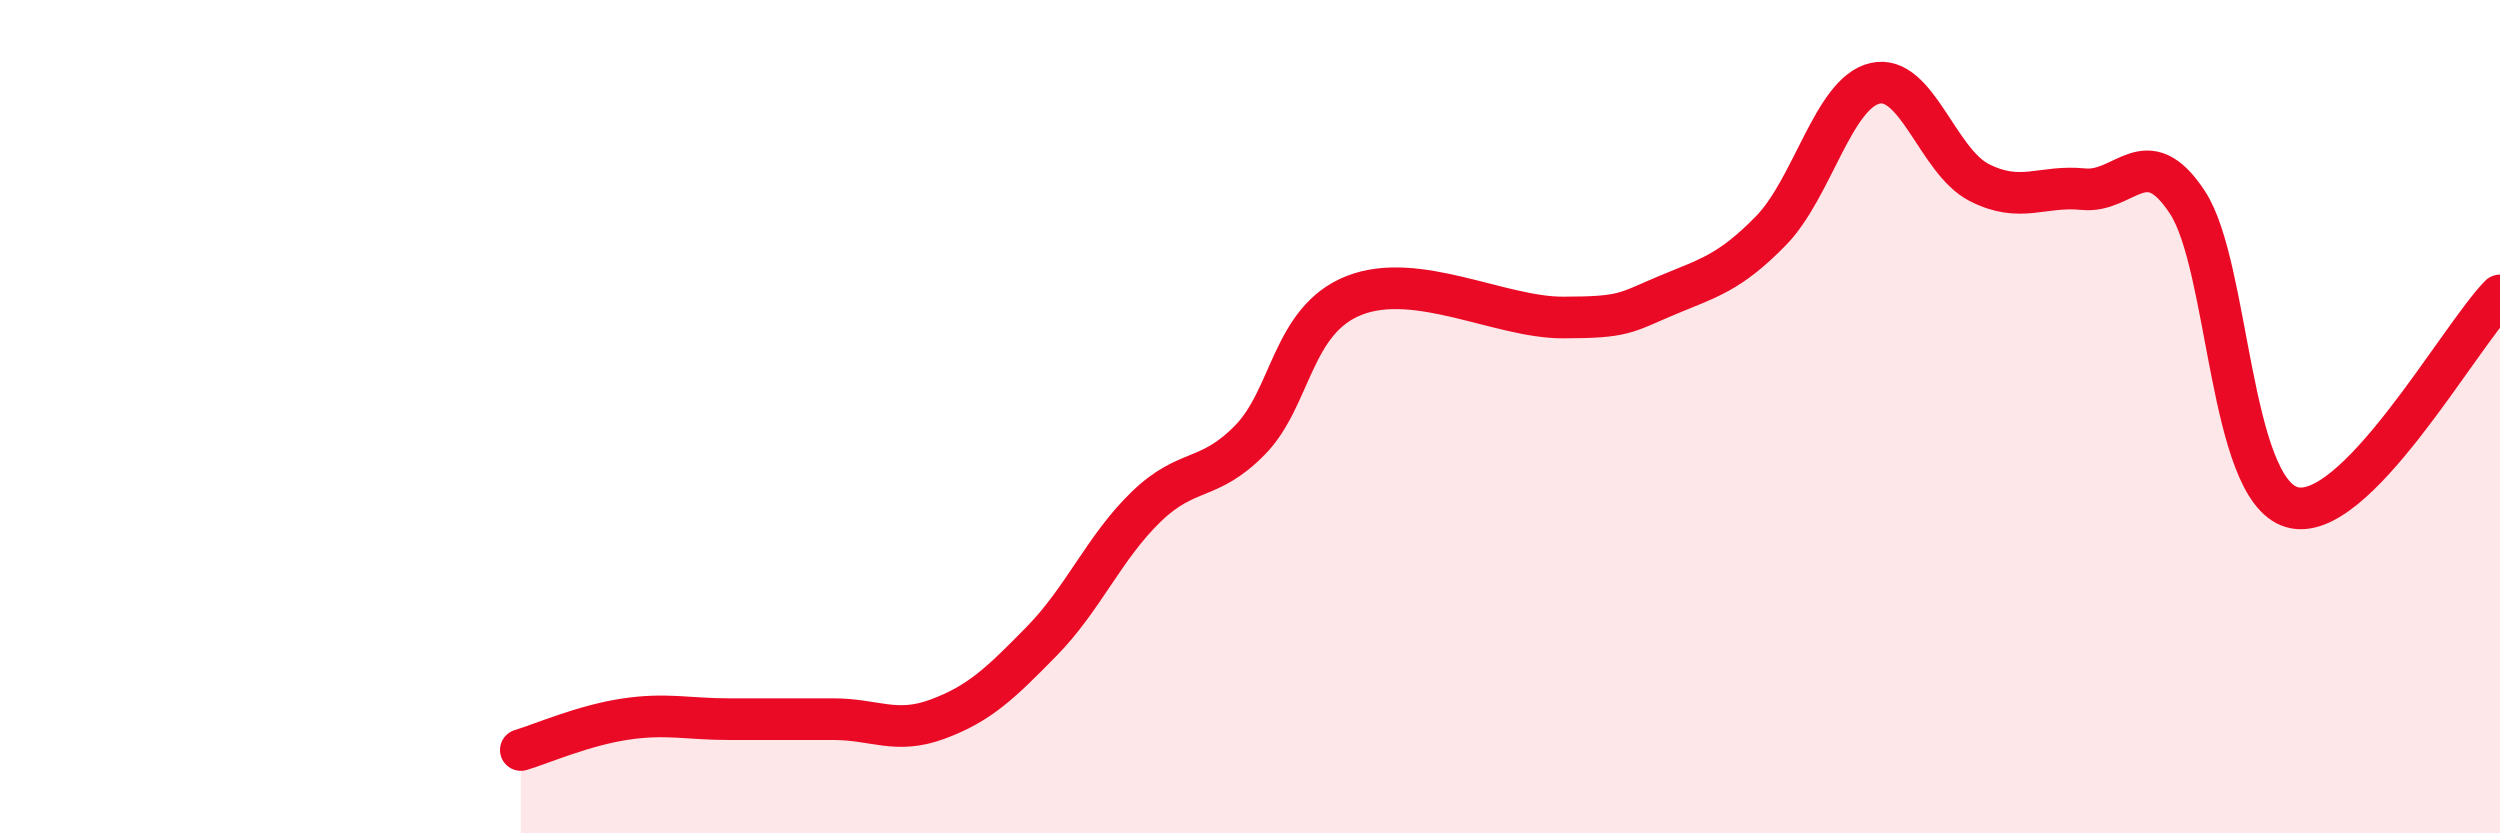
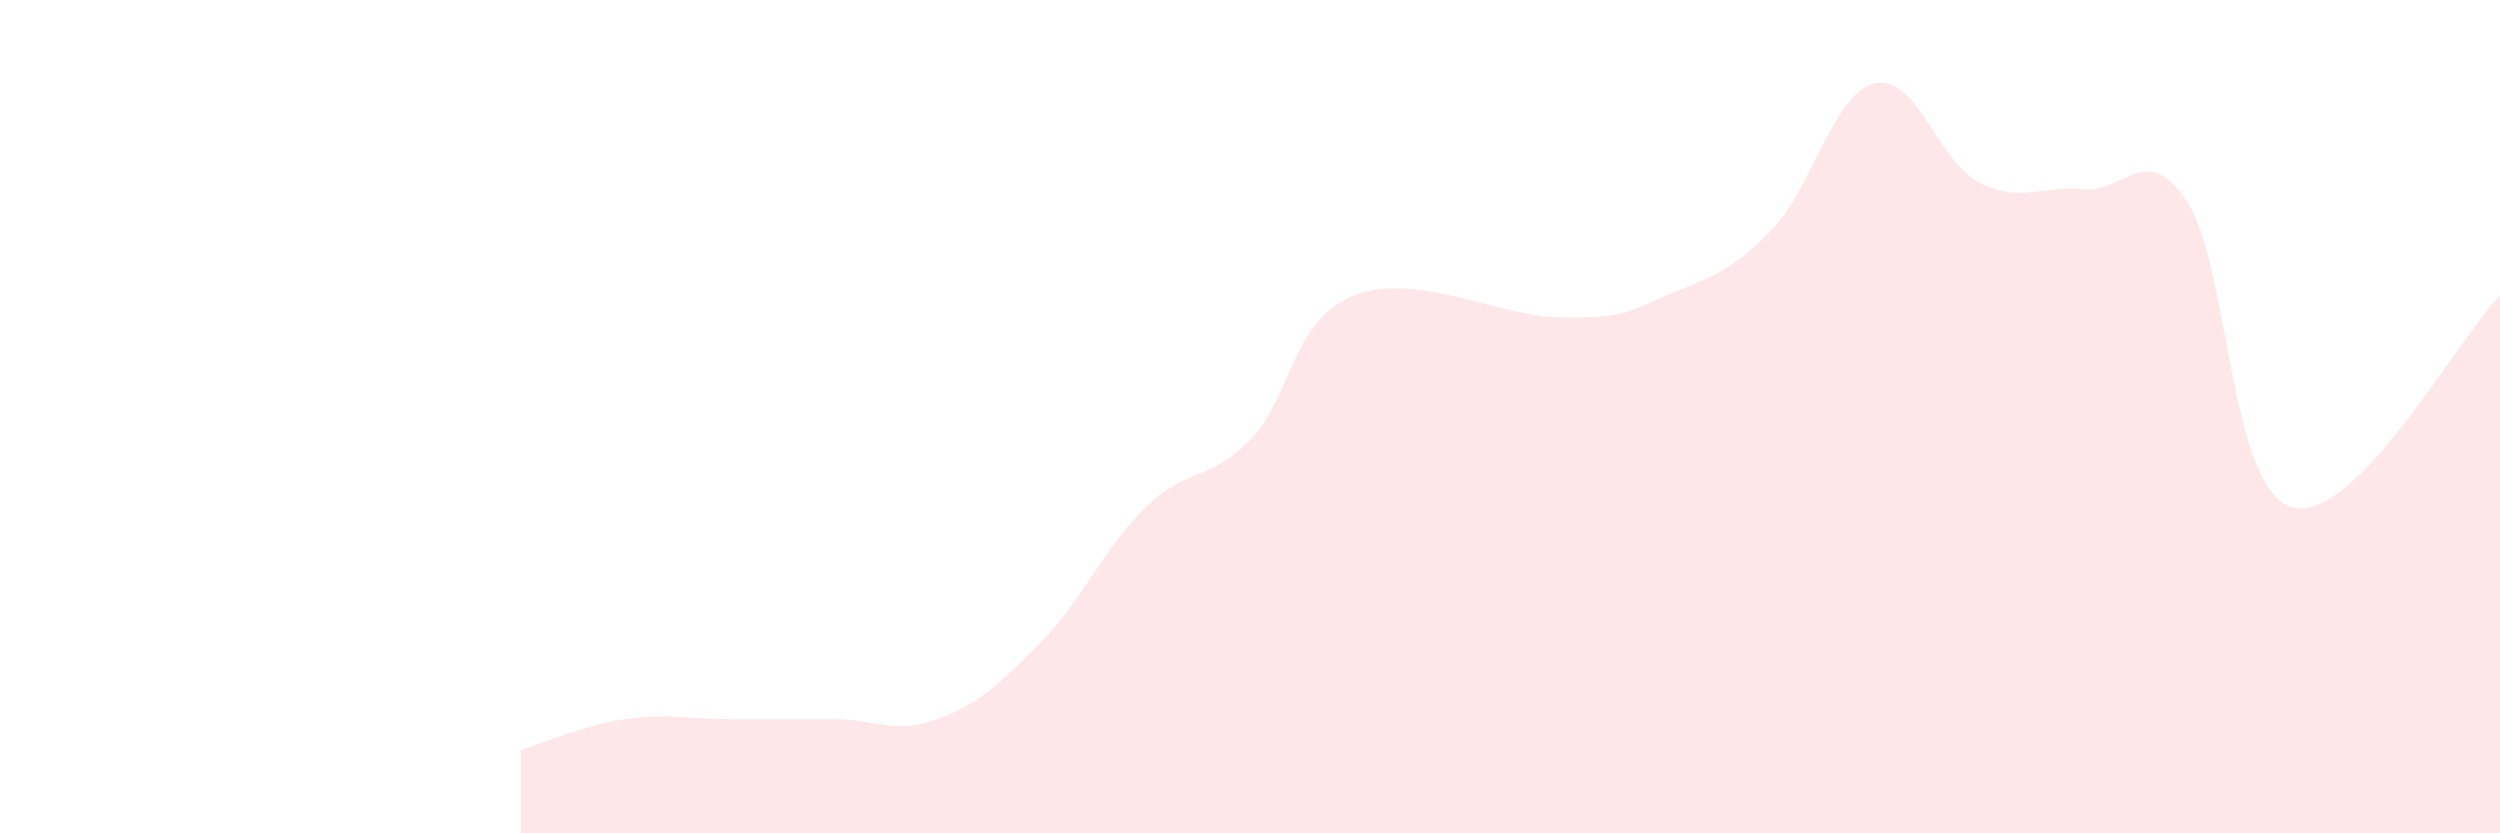
<svg xmlns="http://www.w3.org/2000/svg" width="60" height="20" viewBox="0 0 60 20">
  <path d="M 12.5,18 C 13,17.85 14,17.41 15,17.26 C 16,17.11 16.5,17.26 17.5,17.26 C 18.5,17.26 19,17.26 20,17.26 C 21,17.26 21.5,17.63 22.5,17.26 C 23.5,16.89 24,16.41 25,15.39 C 26,14.37 26.5,13.14 27.5,12.17 C 28.5,11.2 29,11.58 30,10.56 C 31,9.54 31,7.68 32.5,7.09 C 34,6.5 36,7.62 37.5,7.62 C 39,7.62 39,7.51 40,7.09 C 41,6.67 41.5,6.56 42.5,5.54 C 43.5,4.52 44,2.23 45,2 C 46,1.77 46.5,3.87 47.5,4.38 C 48.5,4.89 49,4.44 50,4.54 C 51,4.64 51.5,3.33 52.5,4.86 C 53.5,6.39 53.5,11.72 55,12.17 C 56.5,12.62 59,8.11 60,7.09L60 20L12.5 20Z" fill="#EB0A25" opacity="0.1" stroke-linecap="round" stroke-linejoin="round" />
-   <path d="M 12.5,18 C 13,17.85 14,17.41 15,17.26 C 16,17.11 16.5,17.26 17.5,17.26 C 18.5,17.26 19,17.26 20,17.26 C 21,17.26 21.5,17.63 22.5,17.26 C 23.5,16.89 24,16.41 25,15.39 C 26,14.37 26.5,13.14 27.5,12.17 C 28.5,11.2 29,11.58 30,10.56 C 31,9.54 31,7.68 32.5,7.09 C 34,6.5 36,7.62 37.5,7.62 C 39,7.62 39,7.51 40,7.09 C 41,6.67 41.5,6.56 42.5,5.54 C 43.5,4.52 44,2.23 45,2 C 46,1.77 46.5,3.87 47.5,4.38 C 48.5,4.89 49,4.44 50,4.54 C 51,4.64 51.5,3.33 52.5,4.86 C 53.5,6.39 53.5,11.72 55,12.17 C 56.5,12.62 59,8.11 60,7.09" stroke="#EB0A25" stroke-width="1" fill="none" stroke-linecap="round" stroke-linejoin="round" />
</svg>